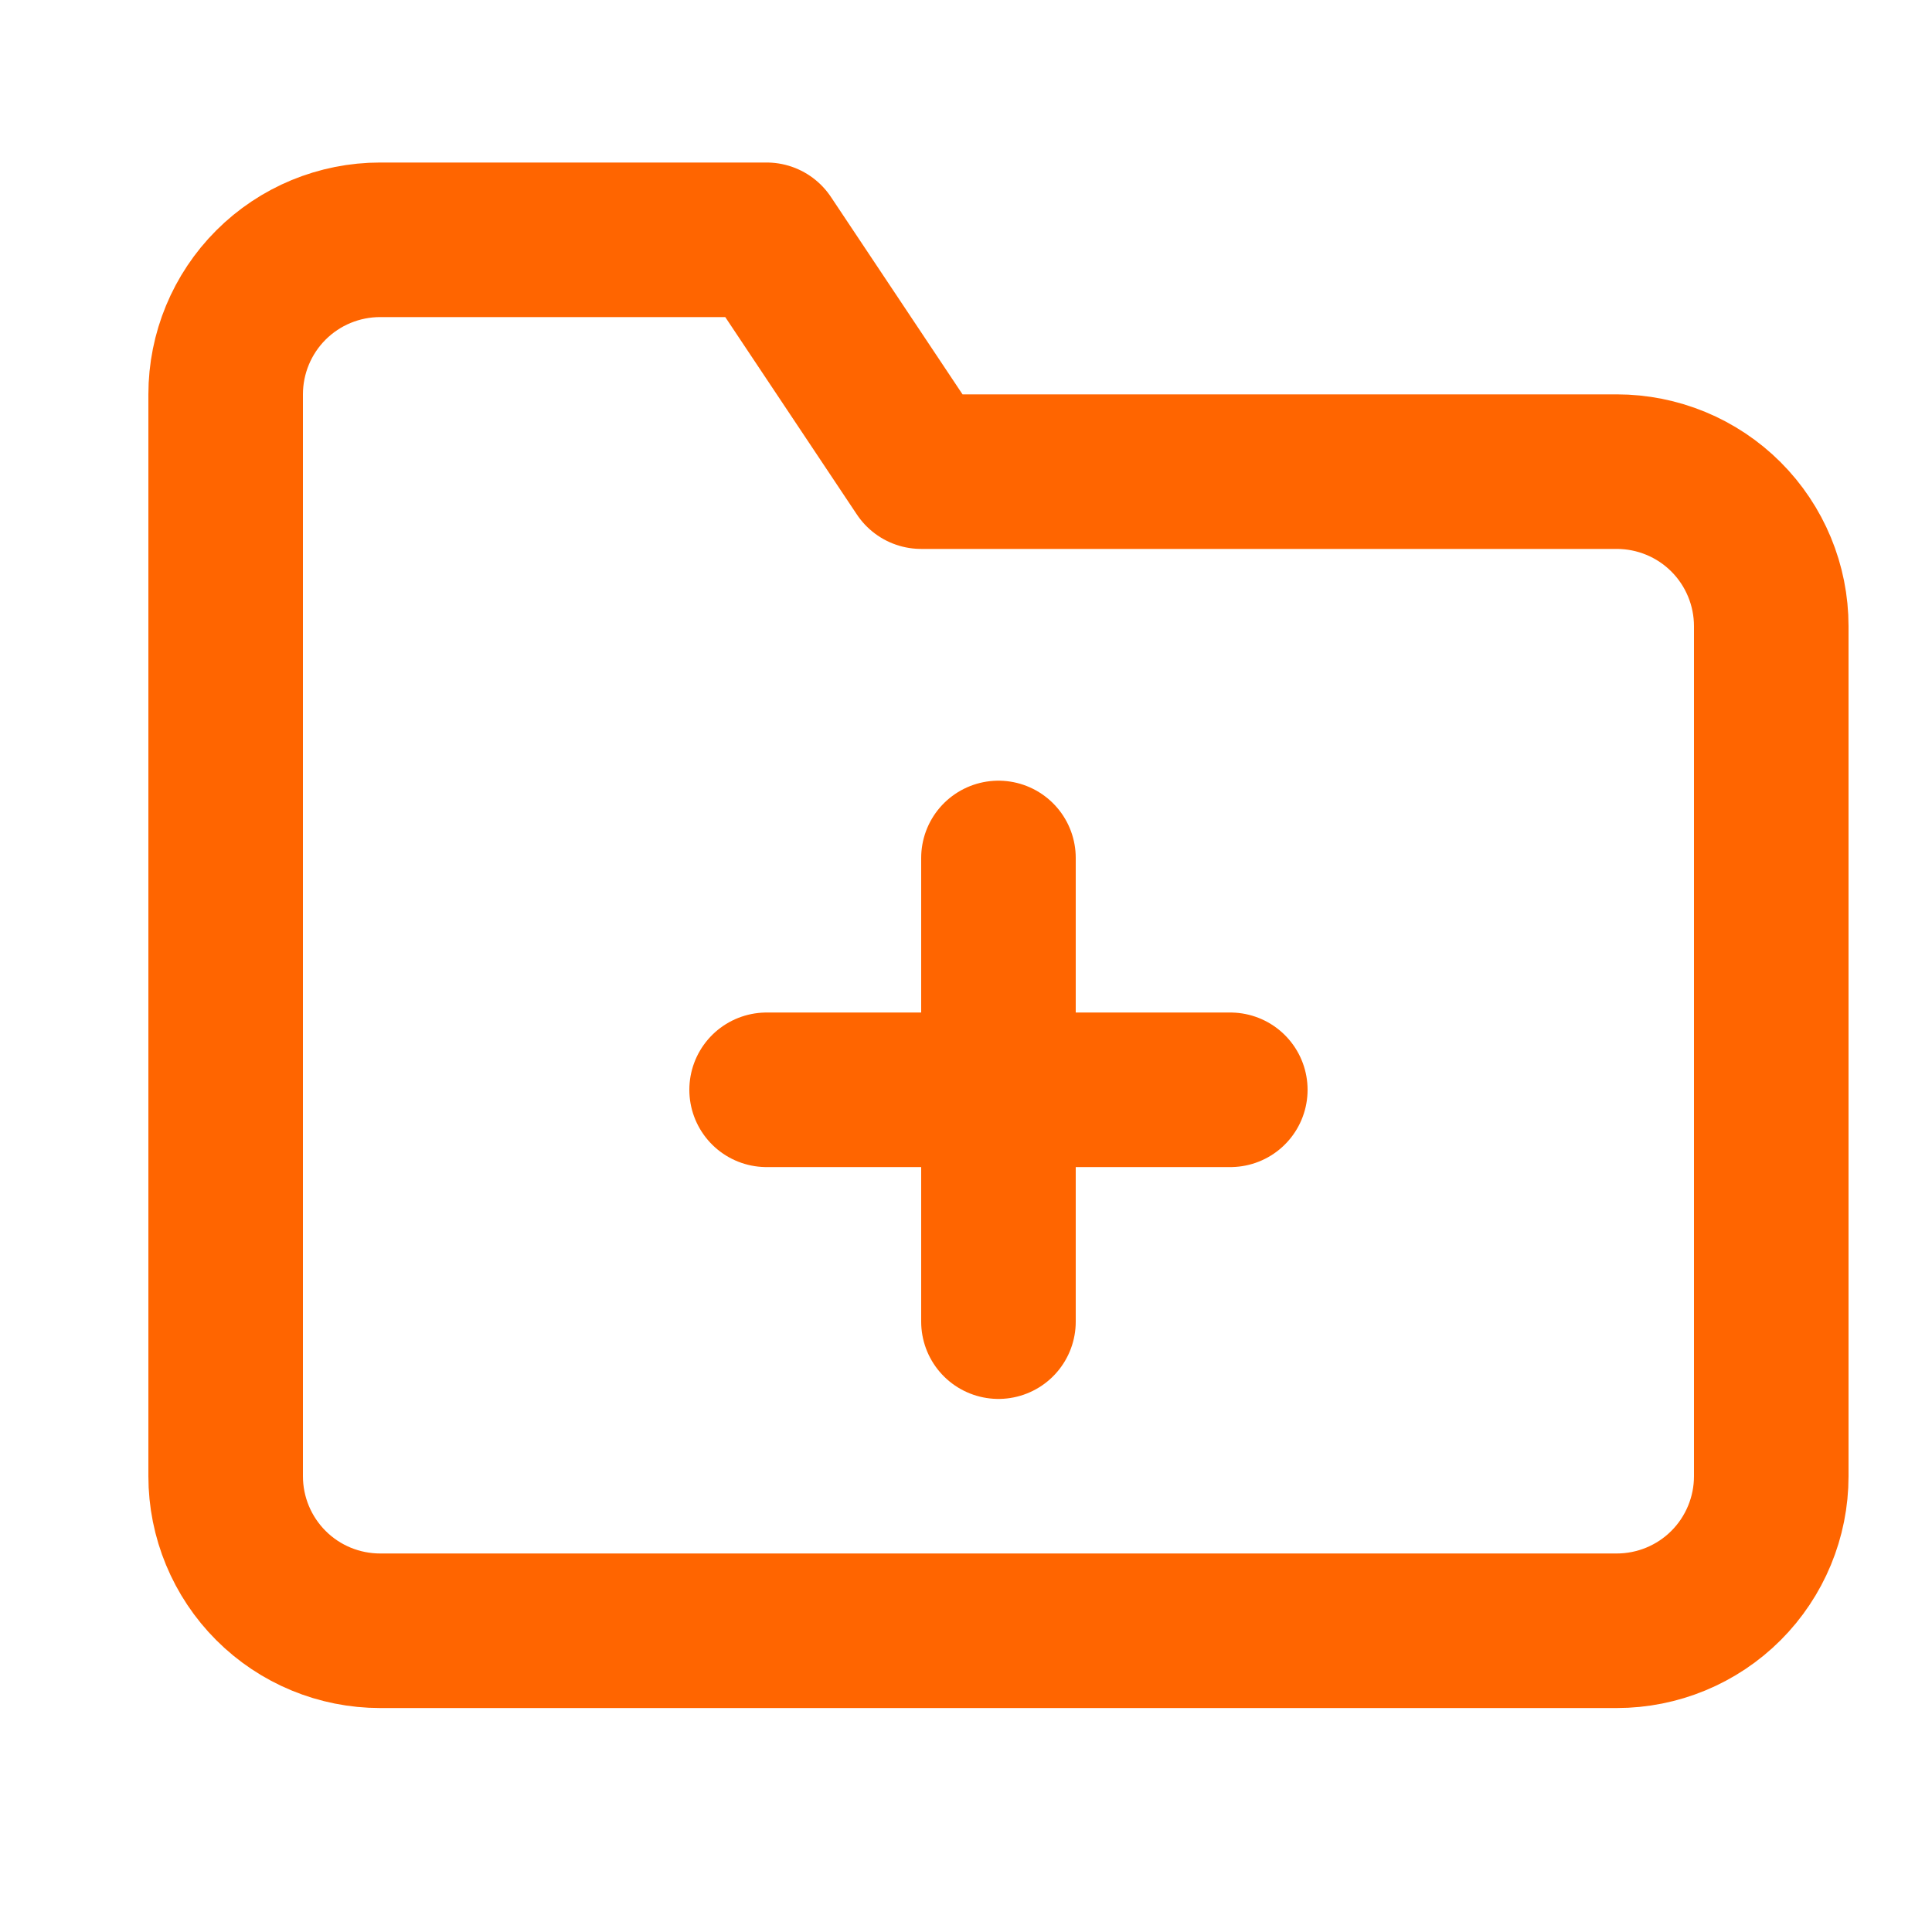
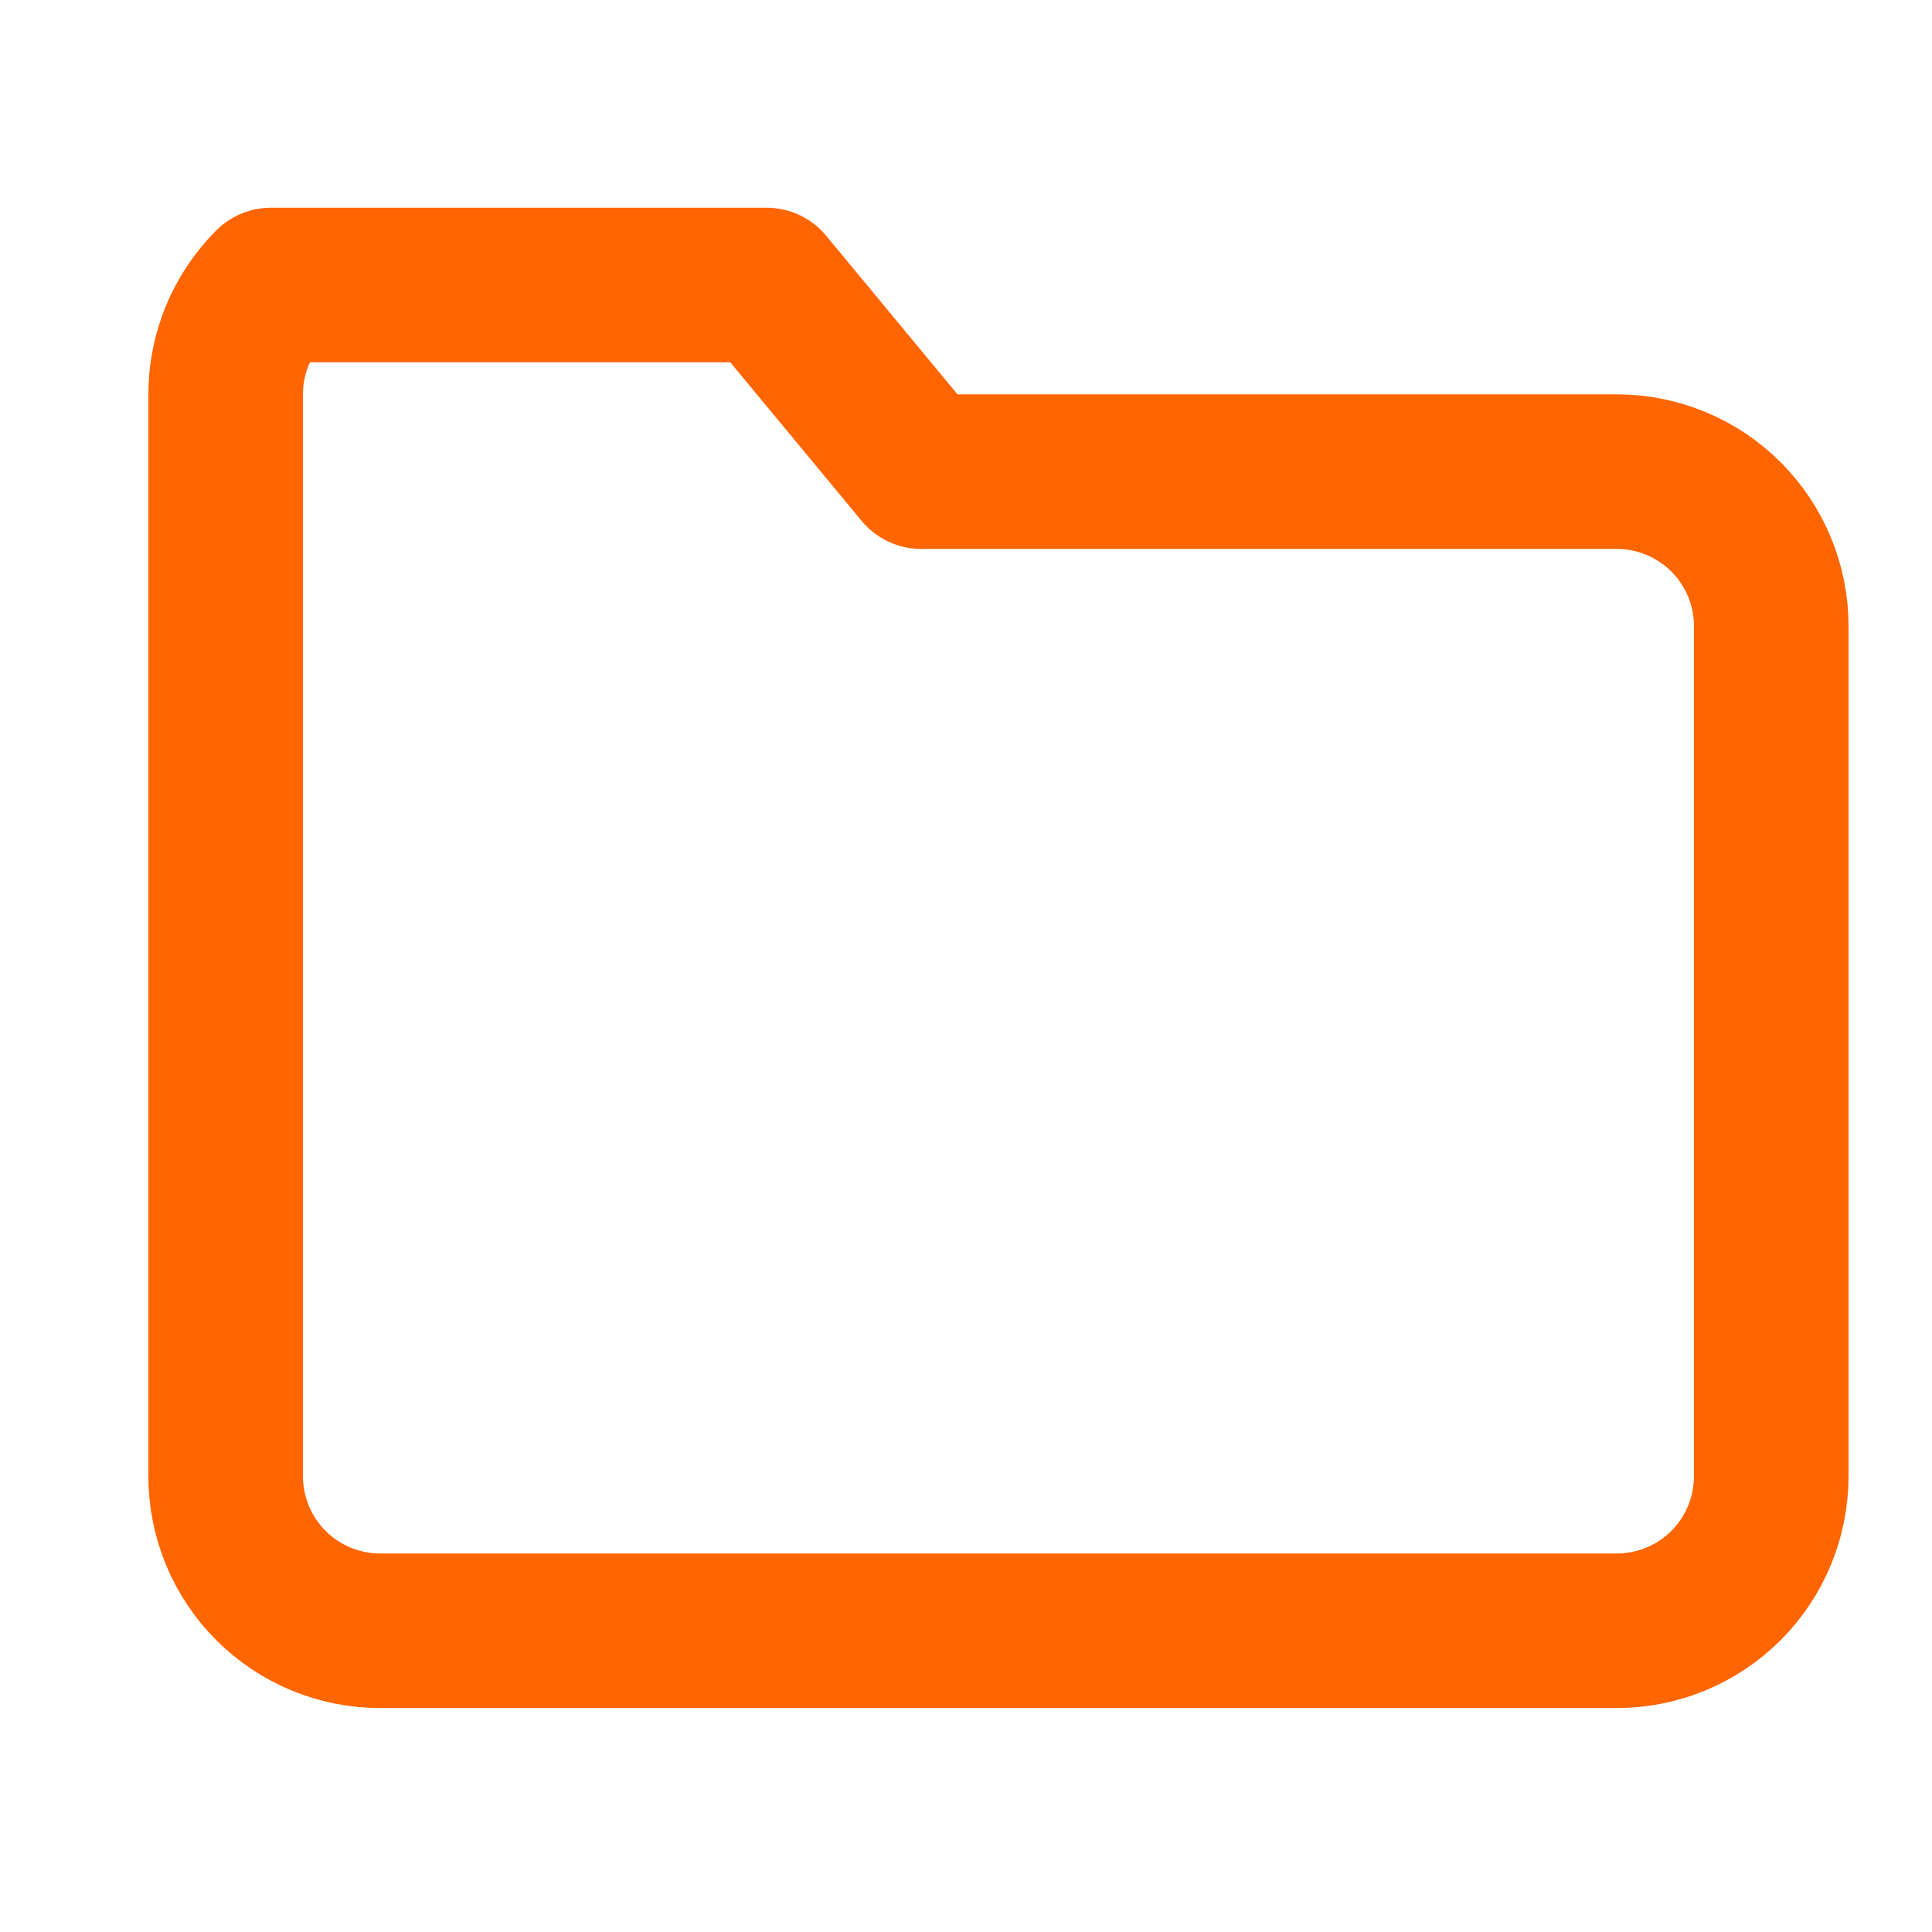
<svg xmlns="http://www.w3.org/2000/svg" width="25" height="25" viewBox="0 0 25 25" fill="none">
-   <path d="M22.92 19.102C22.92 19.633 22.709 20.142 22.334 20.517C21.959 20.892 21.45 21.102 20.92 21.102H4.92C4.389 21.102 3.881 20.892 3.506 20.517C3.131 20.142 2.92 19.633 2.92 19.102V5.103C2.92 4.572 3.131 4.063 3.506 3.688C3.881 3.313 4.389 3.103 4.92 3.103H9.92L11.92 6.103H20.92C21.45 6.103 21.959 6.313 22.334 6.688C22.709 7.063 22.92 7.572 22.92 8.103V19.102Z" stroke="#FF6500" stroke-width="2" stroke-linecap="round" stroke-linejoin="round" />
-   <path d="M12.92 11.102V17.102" stroke="#FF6500" stroke-width="2" stroke-linecap="round" stroke-linejoin="round" />
-   <path d="M9.92 14.102H15.92" stroke="#FF6500" stroke-width="2" stroke-linecap="round" stroke-linejoin="round" />
+   <path d="M22.92 19.102C22.92 19.633 22.709 20.142 22.334 20.517C21.959 20.892 21.45 21.102 20.92 21.102H4.92C4.389 21.102 3.881 20.892 3.506 20.517C3.131 20.142 2.92 19.633 2.92 19.102V5.103C2.92 4.572 3.131 4.063 3.506 3.688H9.92L11.92 6.103H20.92C21.45 6.103 21.959 6.313 22.334 6.688C22.709 7.063 22.92 7.572 22.92 8.103V19.102Z" stroke="#FF6500" stroke-width="2" stroke-linecap="round" stroke-linejoin="round" />
</svg>